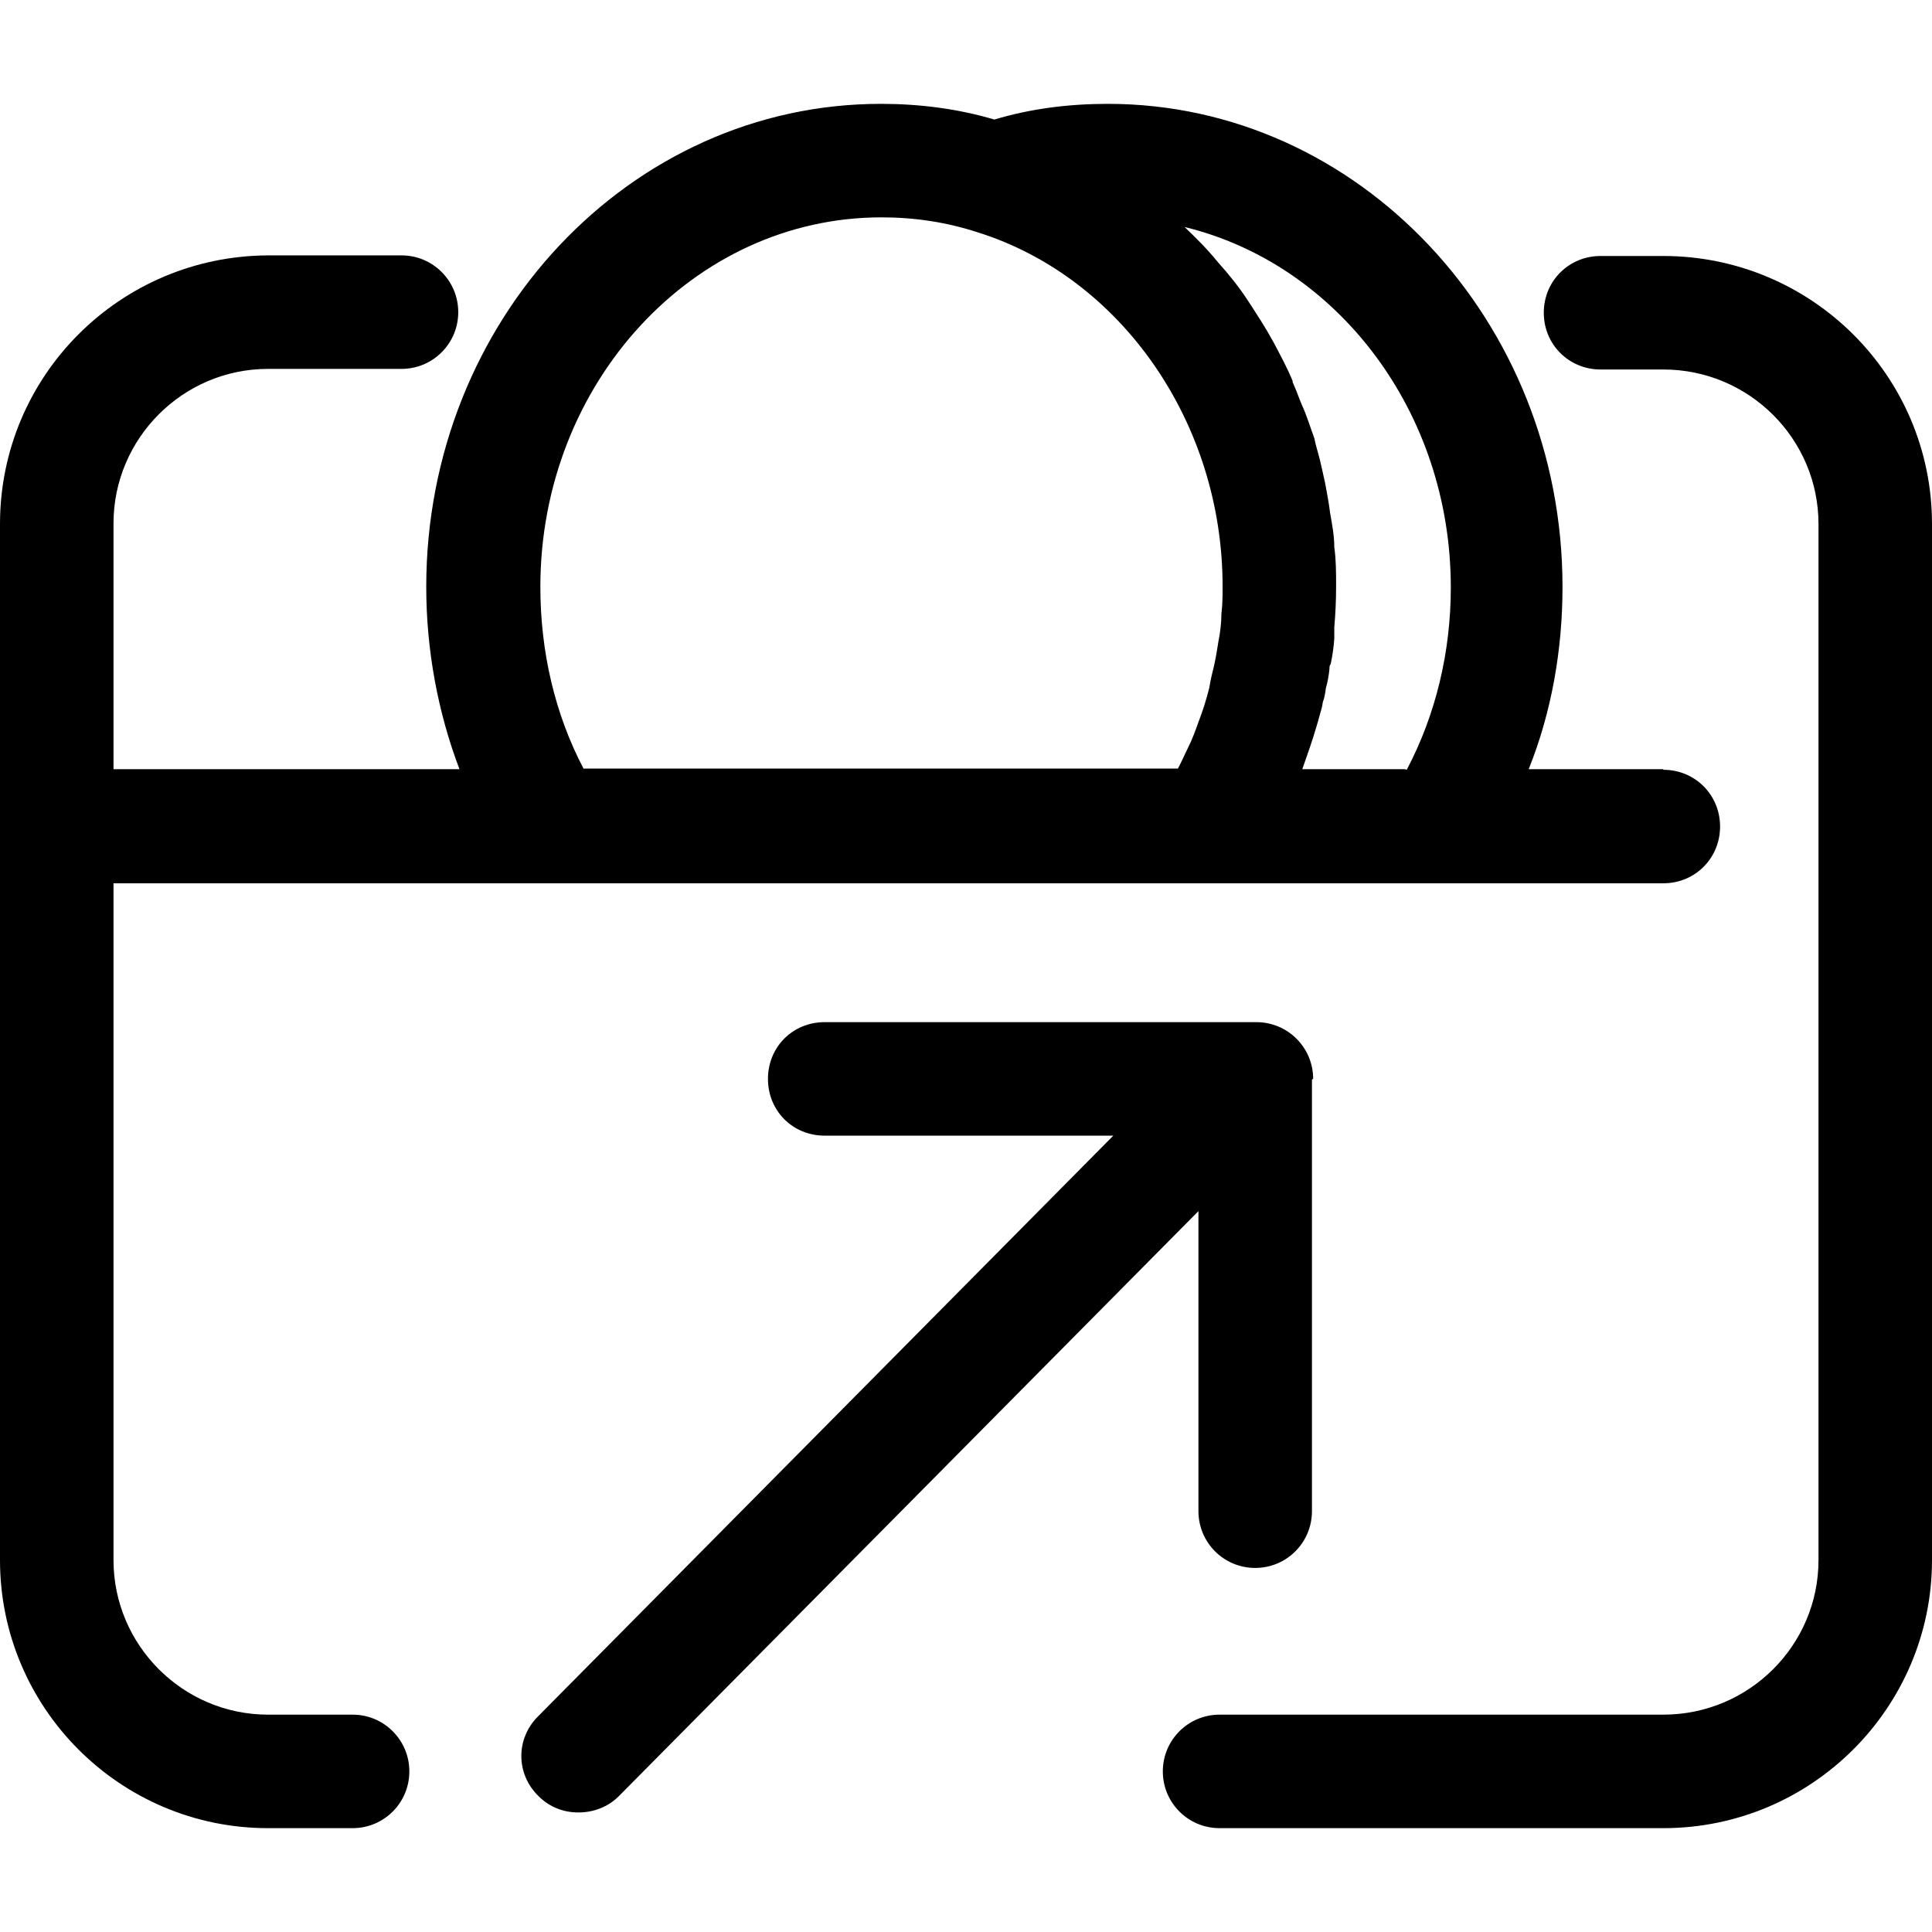
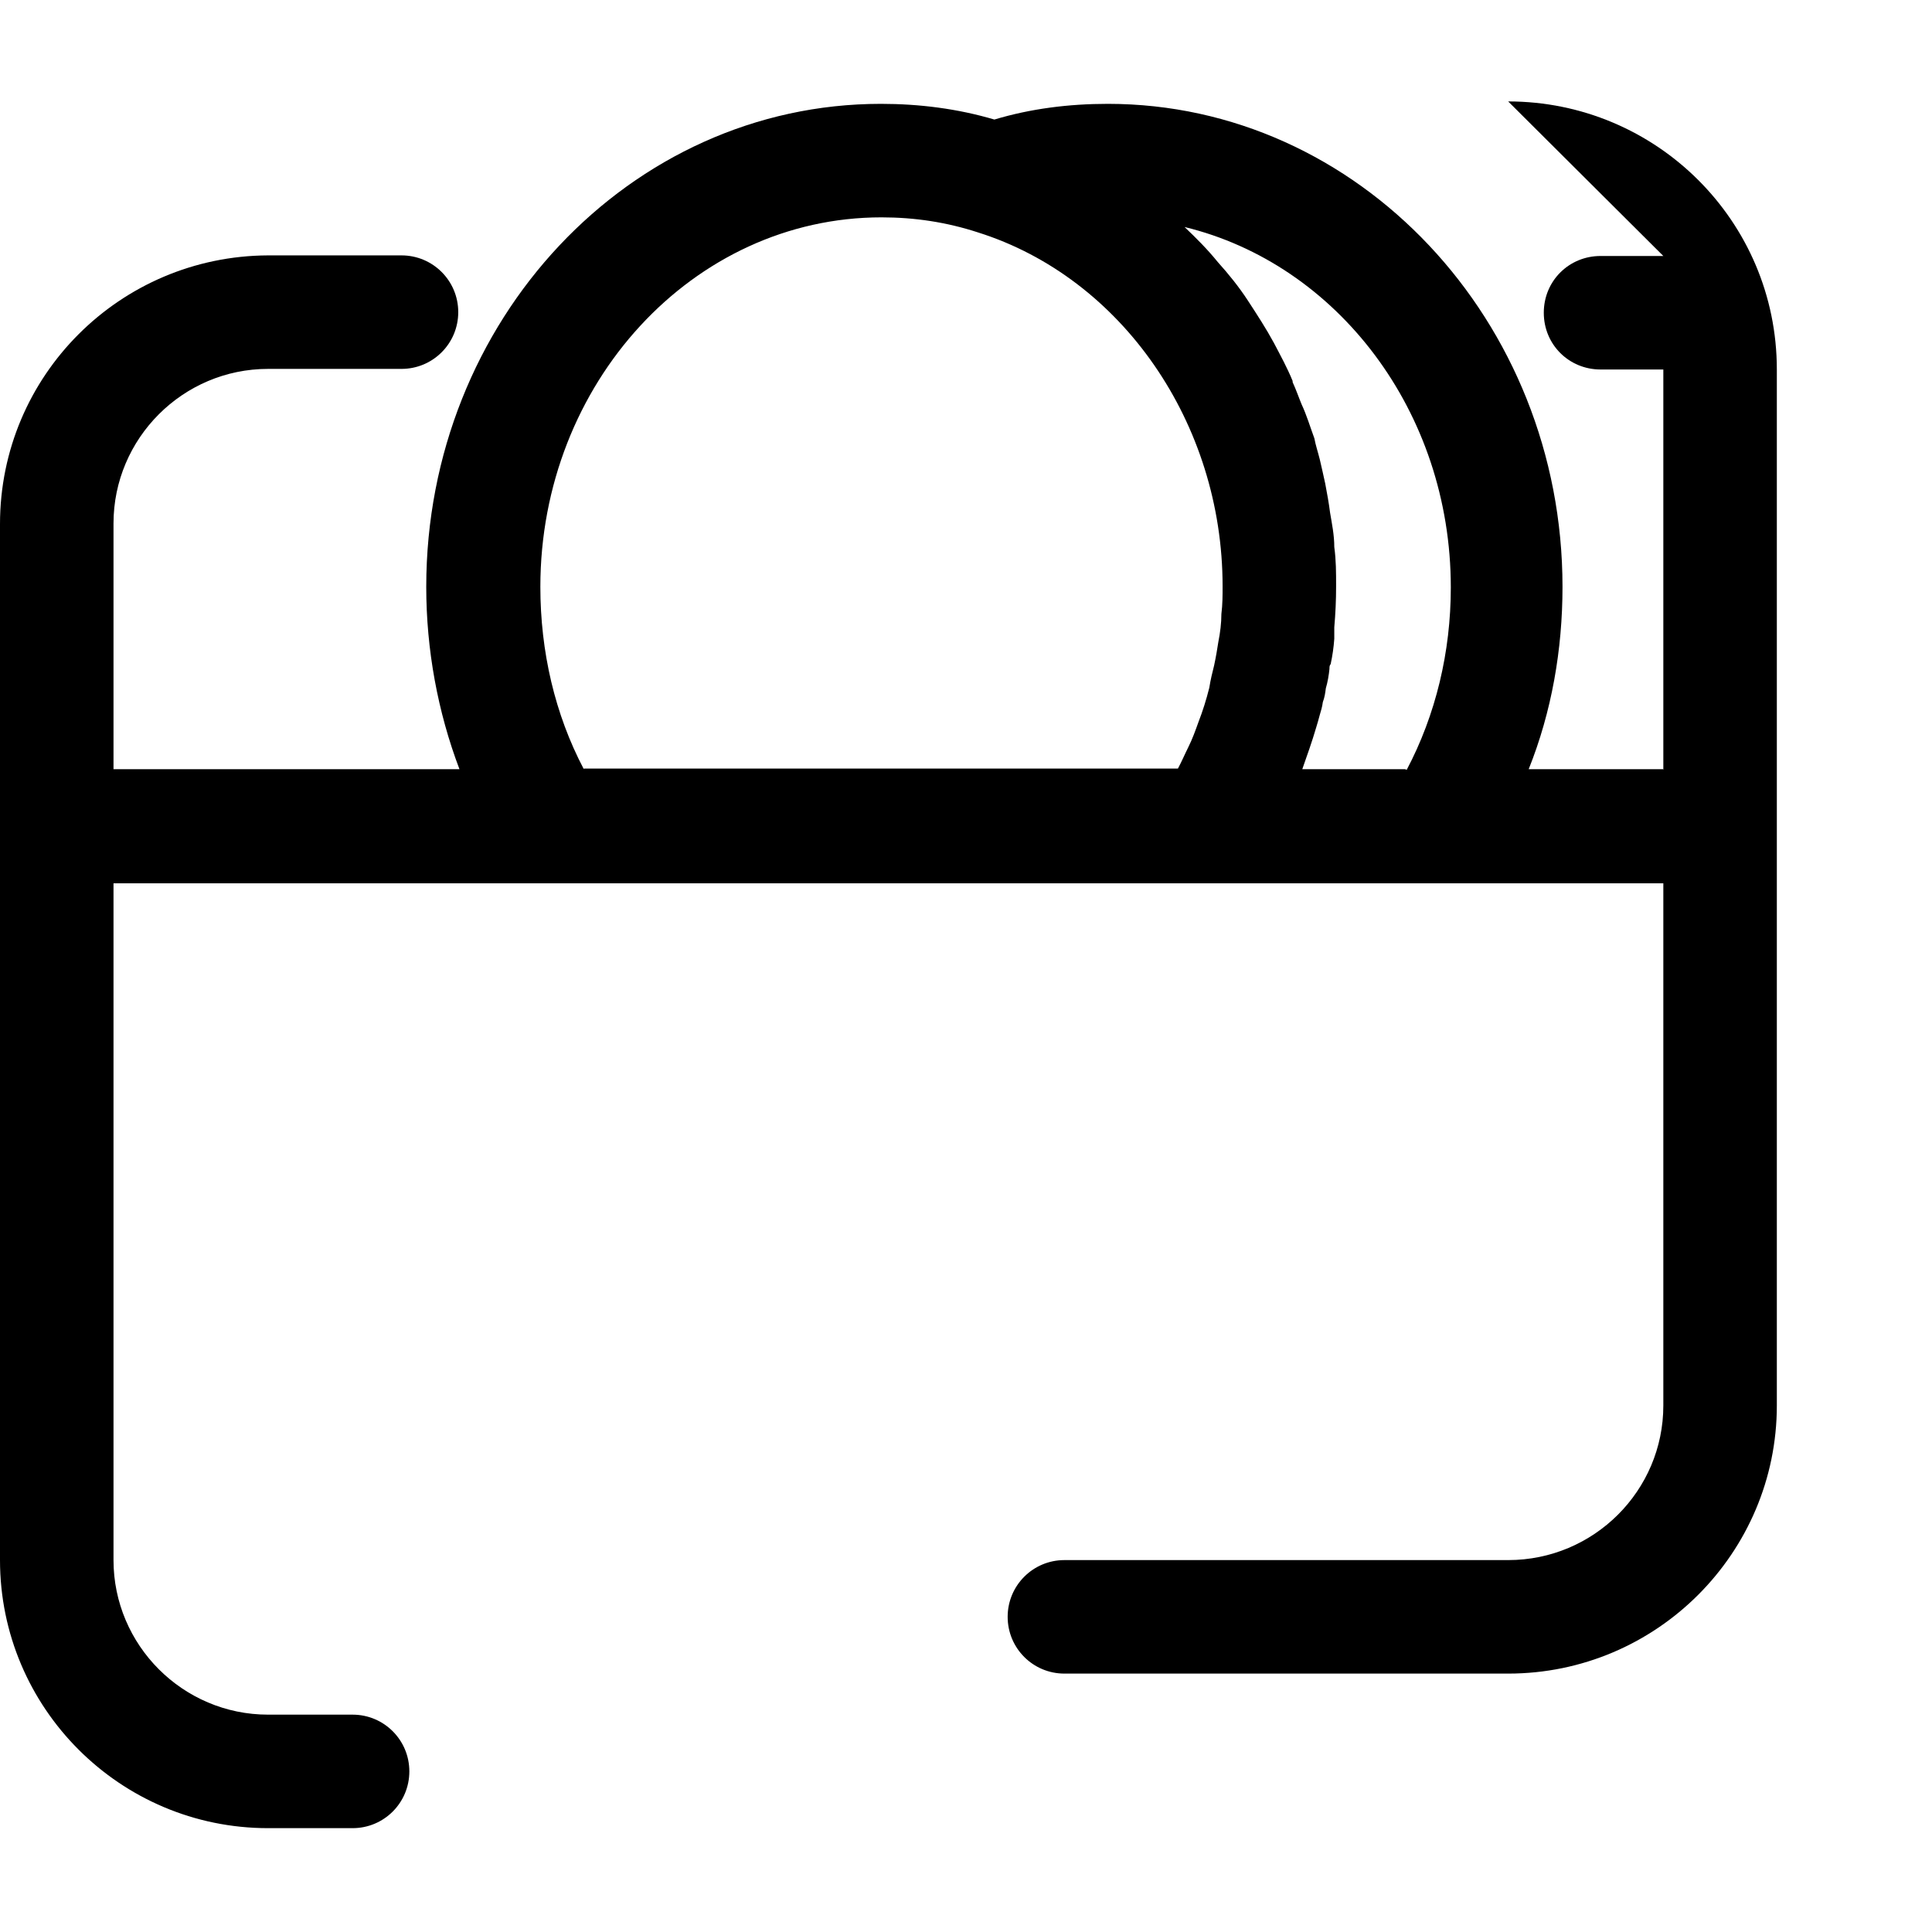
<svg xmlns="http://www.w3.org/2000/svg" version="1.1" width="512" height="512" viewBox="0 0 512 512">
-   <path d="M440.8 67.84h-16.64c-8.32 0-15.040 6.56-15.040 15.040s6.72 15.040 15.040 15.040h16.64c22.72 0 41.12 18.4 41.12 40.96v274.56c0 22.56-18.4 40.96-41.12 40.96h-117.6c-8.32 0-15.040 6.72-15.040 15.040s6.72 15.040 15.040 15.040h117.6c39.36 0 71.2-32 71.2-71.040v-274.56c0-39.36-32-71.040-71.2-71.040z" />
+   <path d="M440.8 67.84h-16.64c-8.32 0-15.040 6.56-15.040 15.040s6.72 15.040 15.040 15.040h16.64v274.56c0 22.56-18.4 40.96-41.12 40.96h-117.6c-8.32 0-15.040 6.72-15.040 15.040s6.72 15.040 15.040 15.040h117.6c39.36 0 71.2-32 71.2-71.040v-274.56c0-39.36-32-71.040-71.2-71.040z" />
  <path d="M440.8 203.84h-35.68c6.080-15.2 8.96-31.68 8.96-48.32 0-70.56-54.080-128-120.48-128-10.4 0-20.48 1.28-30.080 4.16-9.76-2.88-19.84-4.16-30.080-4.16-66.56 0-120.48 57.44-120.48 128 0 16.64 3.040 33.12 8.8 48.32h-91.68v-65.12c0-22.56 18.4-40.96 40.96-40.96h35.36c8.32 0 15.040-6.72 15.040-15.040s-6.72-15.040-15.040-15.040h-35.36c-39.2 0.16-71.040 31.84-71.040 71.2v274.56c0 39.2 31.84 71.040 71.040 71.040h22.4c8.32 0 15.040-6.72 15.040-15.040s-6.72-15.040-15.040-15.040h-22.4c-22.56 0-40.96-18.4-40.96-40.96v-179.36h410.72c8.48 0 15.040-6.72 15.040-15.040s-6.56-15.040-15.040-15.040zM154.72 203.84c-7.68-14.56-11.52-31.2-11.52-48.32 0-53.92 40.48-97.92 90.4-97.92 8.8 0 17.28 1.28 25.6 4 38.080 12 64.8 50.56 64.8 93.76 0 2.4 0 4.8-0.32 7.36 0 2.4-0.32 4.96-0.8 7.36-0.32 2.080-0.64 4-1.12 6.24-0.48 1.92-0.96 3.84-1.28 5.92-0.8 3.2-1.76 6.24-2.88 9.12-0.8 2.24-1.6 4.48-2.72 6.72-0.96 1.92-1.76 3.84-2.72 5.6h-157.44zM372.32 203.84h-27.2c1.28-3.68 2.56-7.2 3.68-11.040 0.32-1.12 0.64-2.080 0.96-3.36 0.32-1.12 0.64-2.080 0.8-3.36 0.48-1.28 0.64-2.4 0.8-3.68 0.48-1.6 0.8-3.52 0.96-5.12 0-0.48 0-0.96 0.32-1.28 0.48-2.24 0.8-4.48 0.96-6.72 0-0.64 0-1.28 0-1.92 0-0.32 0-0.8 0-1.12 0.32-3.68 0.48-7.2 0.48-10.88s0-6.88-0.48-10.4c0-3.2-0.64-6.24-1.12-9.12-0.32-2.56-0.8-5.12-1.28-7.68-0.48-2.24-0.96-4.32-1.44-6.4-0.48-1.92-1.12-3.84-1.44-5.6-1.12-3.040-2.080-6.24-3.36-8.96-0.8-1.92-1.44-3.84-2.4-5.92 0 0 0 0 0-0.32-1.44-3.52-3.2-6.72-4.96-10.080-2.080-3.84-4.48-7.52-6.88-11.2s-5.12-7.040-8-10.24c-2.72-3.36-5.76-6.4-8.8-9.28 0 0 0 0 0 0 40.32 9.76 70.56 48.8 70.56 95.52 0 17.12-4 33.76-11.68 48.32z" />
-   <path d="M347.68 286.080v114.4c0 8.32-6.72 15.040-15.040 15.040s-15.040-6.72-15.040-15.040v-79.52l-153.6 155.040c-2.88 2.88-6.72 4.32-10.72 4.32s-7.68-1.44-10.56-4.32c-6.080-5.92-6.080-15.36 0-21.28l152.32-153.76h-76.48c-8.48 0-15.040-6.56-15.040-15.040s6.56-15.040 15.040-15.040h112.64s0.64 0 0.96 0c0.32 0 0.48 0 0.8 0 8.32 0 15.040 6.72 15.040 15.040z" />
</svg>